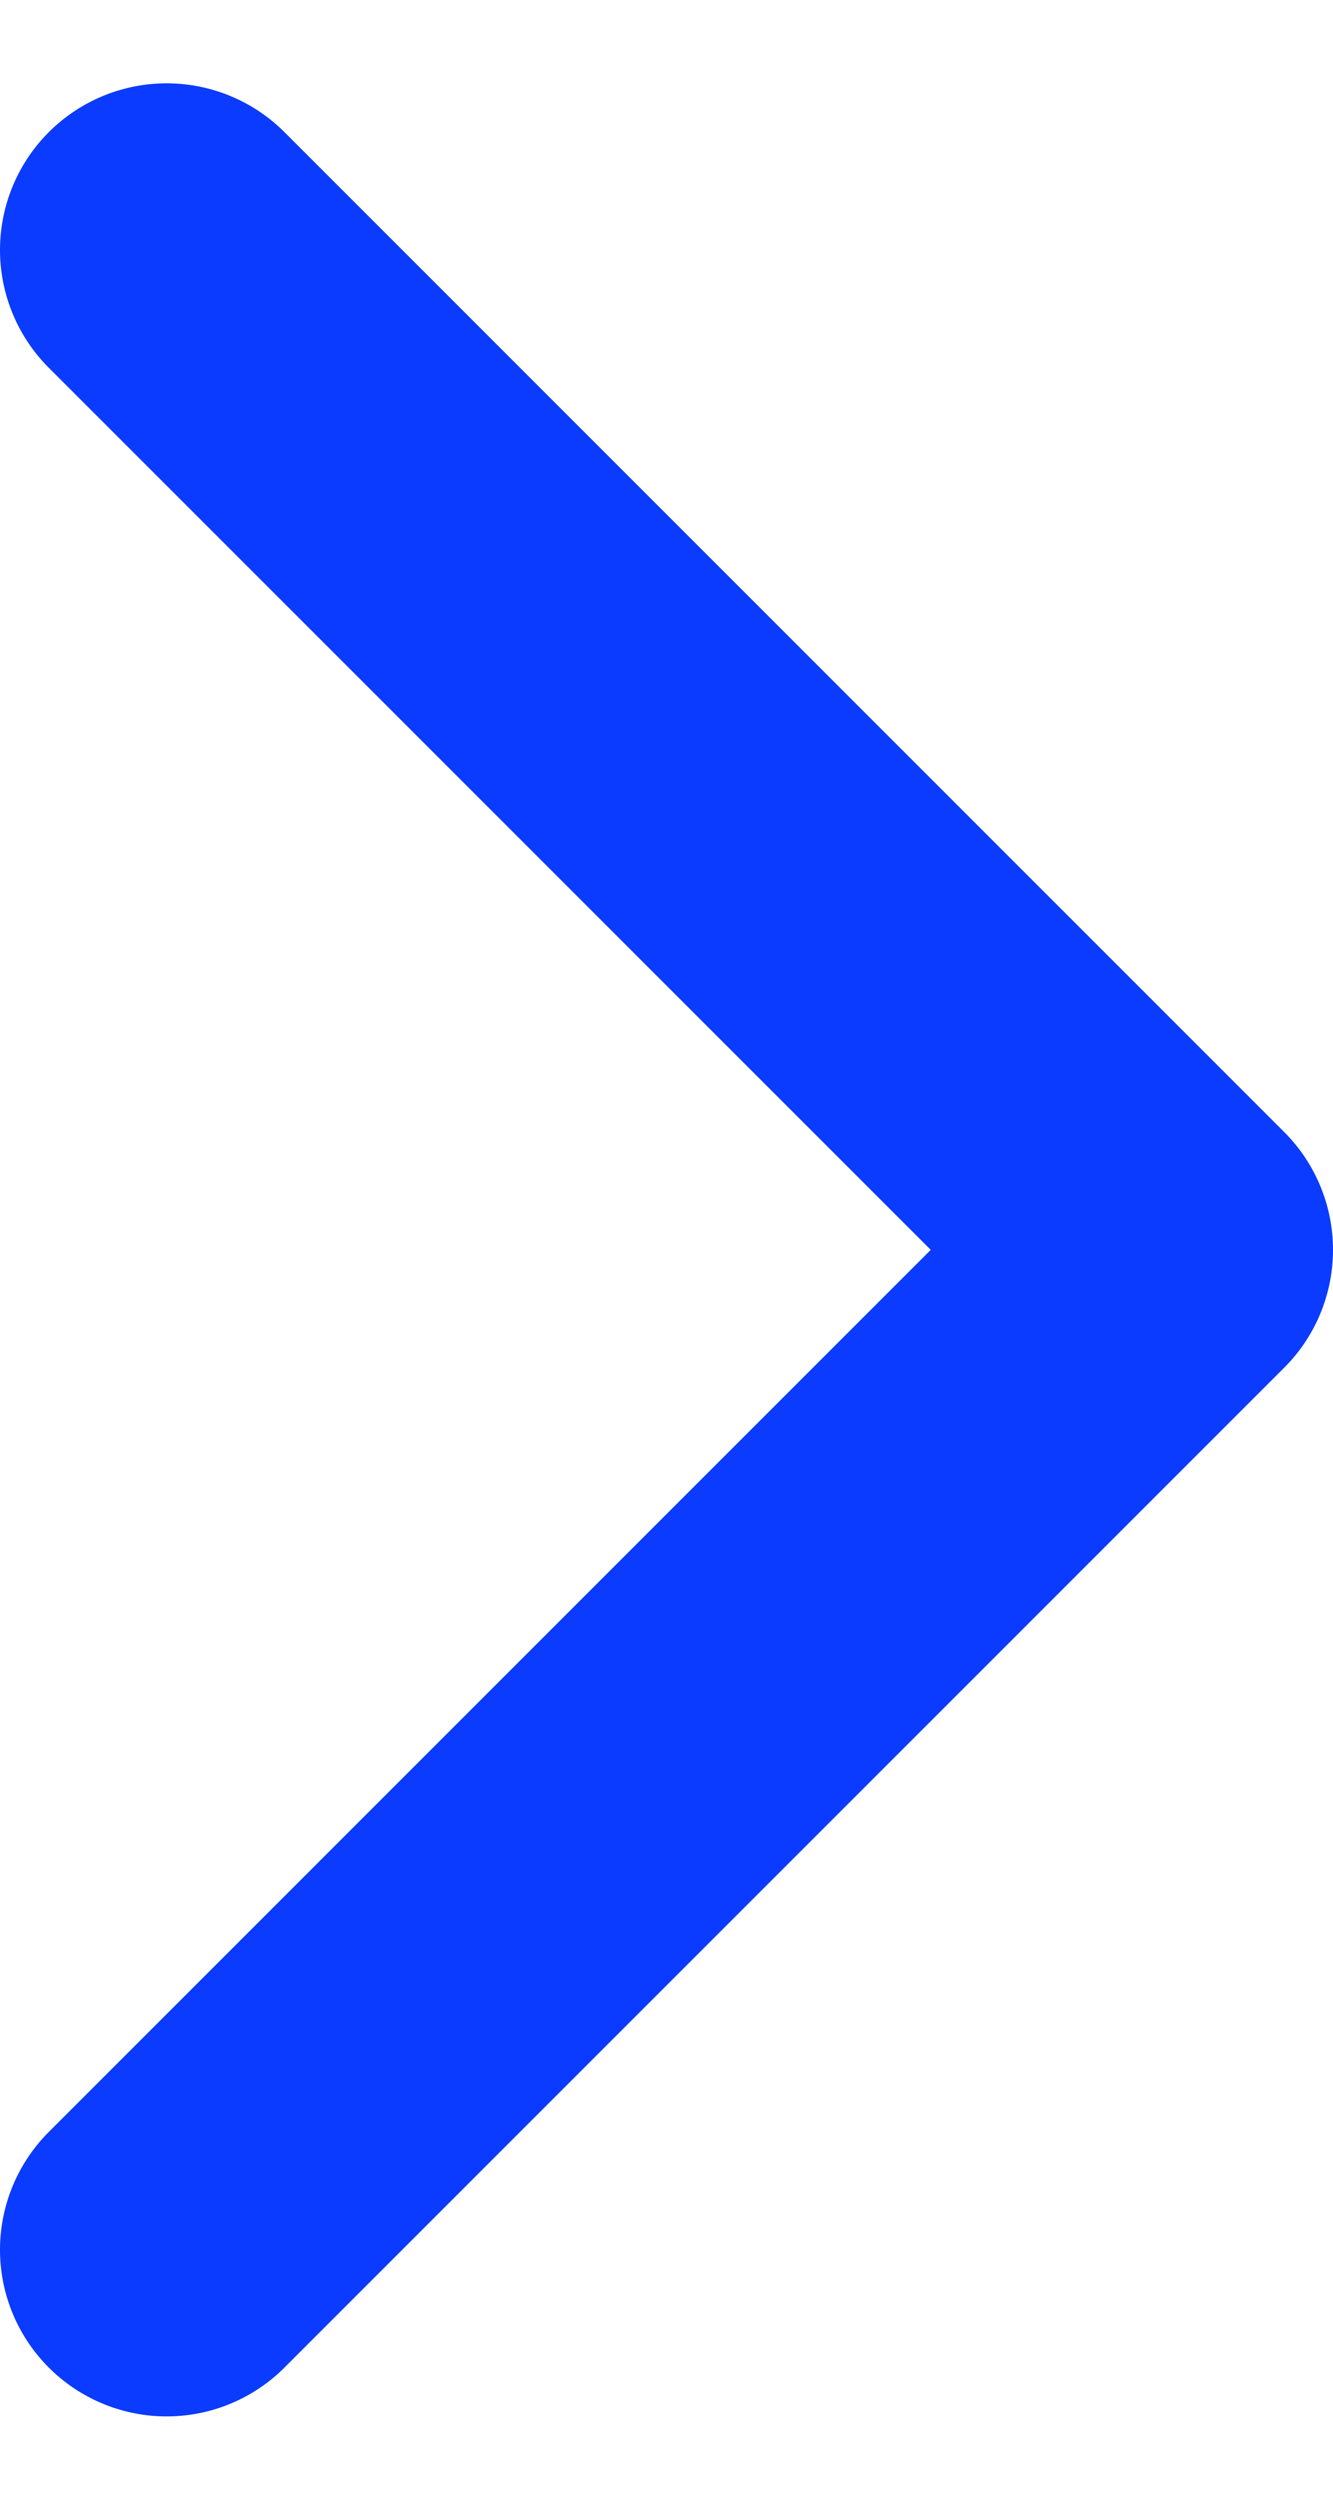
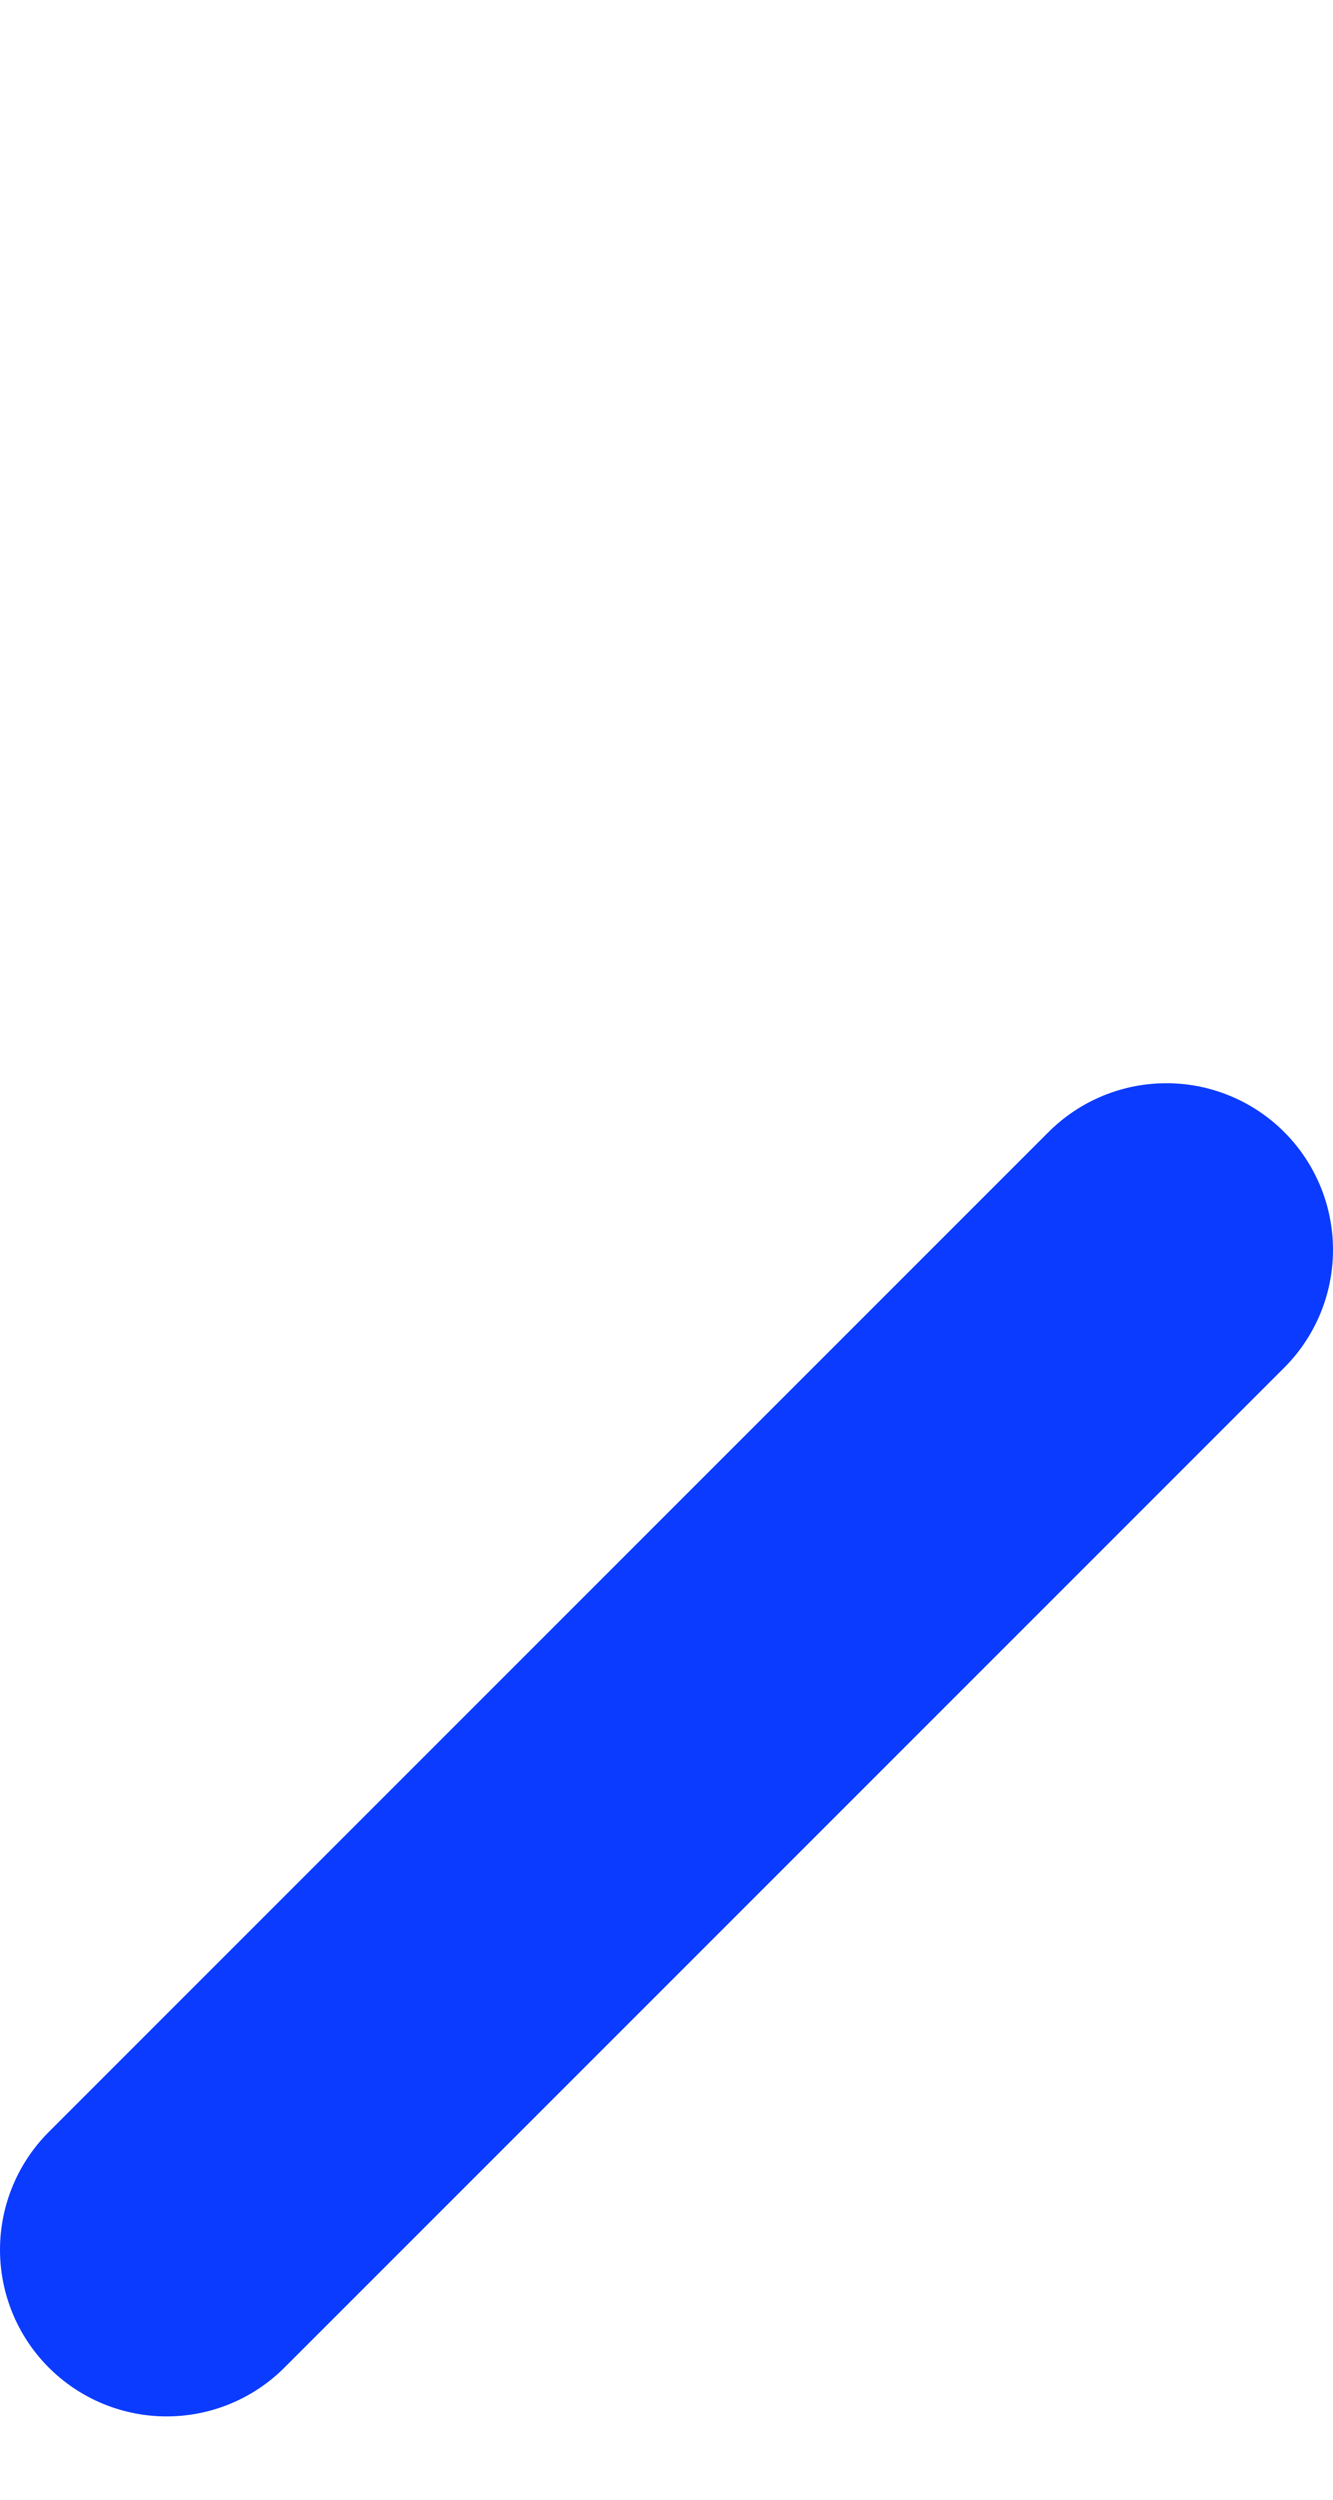
<svg xmlns="http://www.w3.org/2000/svg" width="8" height="15" viewBox="0 0 8 15" fill="none">
-   <path d="M1 13.5L7 7.5L1 1.5" stroke="#0B3BFF" stroke-width="2" stroke-linecap="round" stroke-linejoin="round" />
+   <path d="M1 13.5L7 7.5" stroke="#0B3BFF" stroke-width="2" stroke-linecap="round" stroke-linejoin="round" />
</svg>